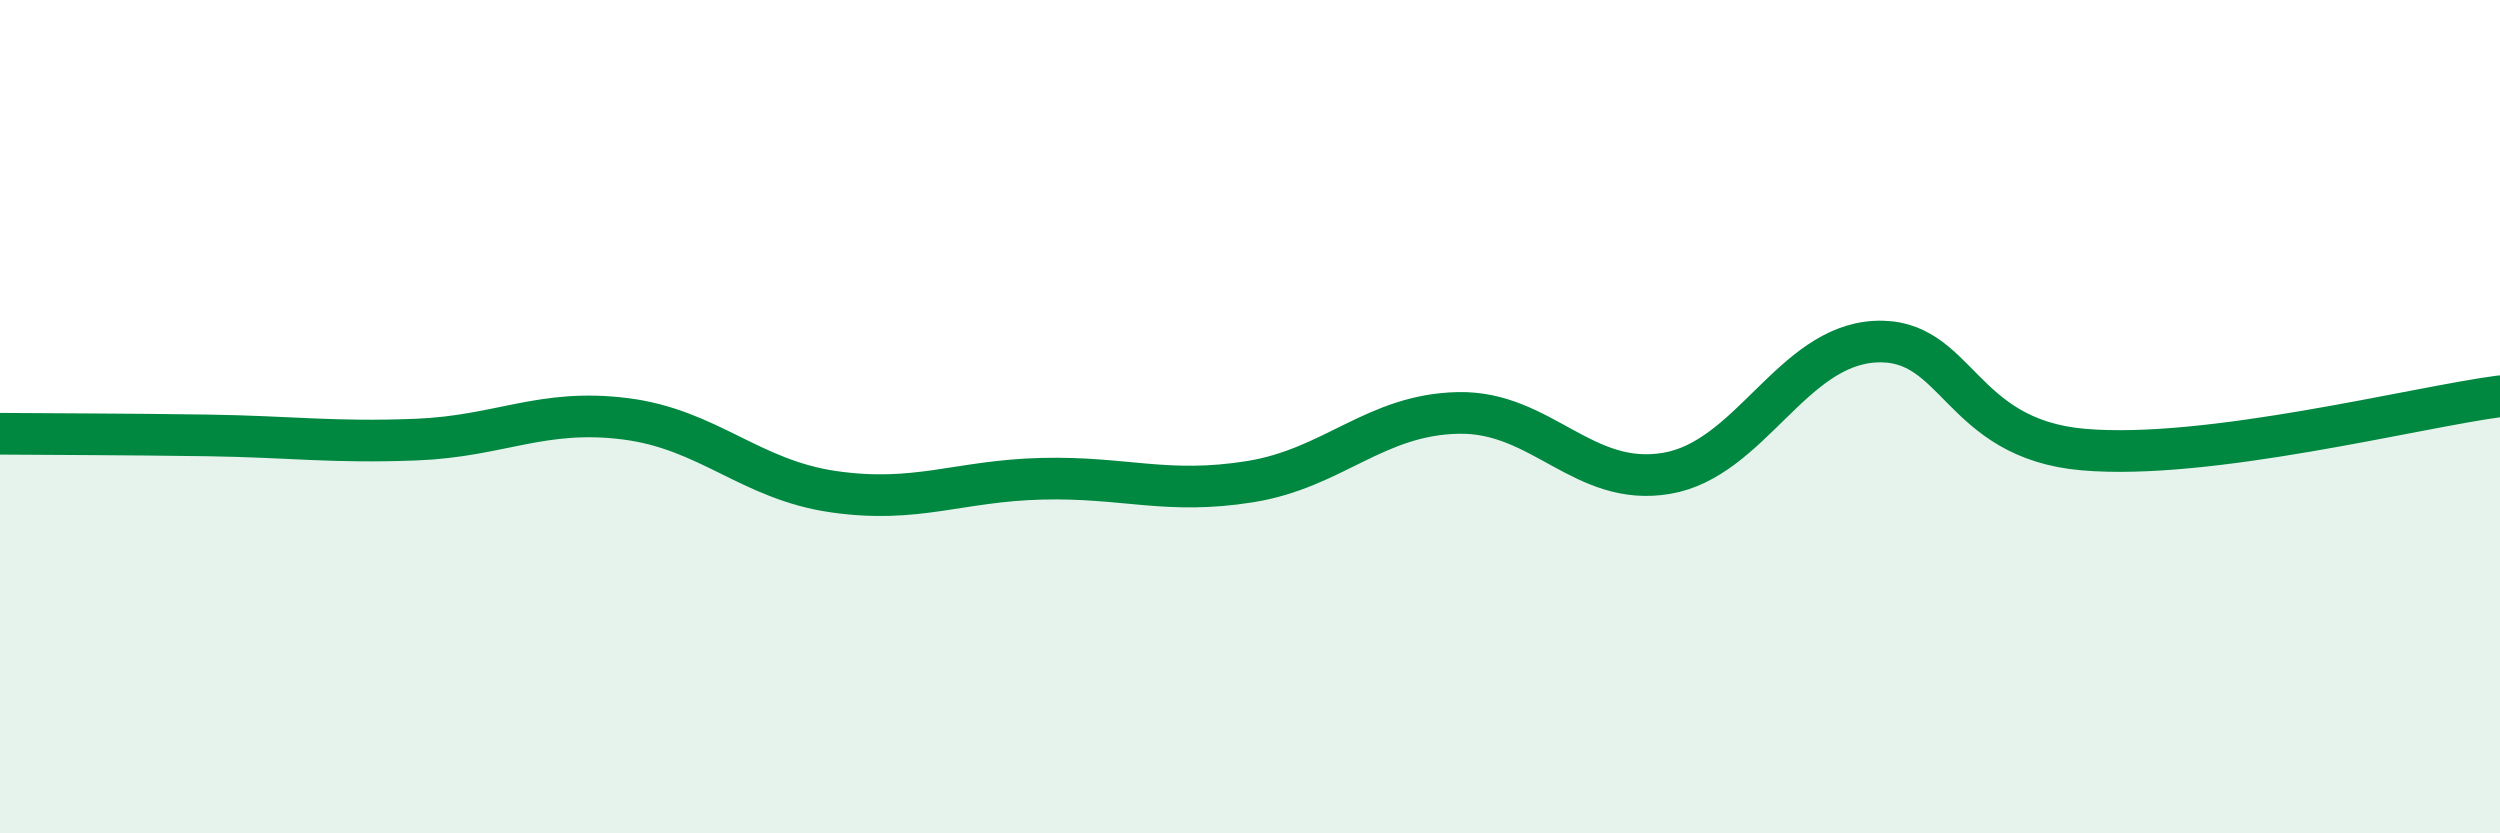
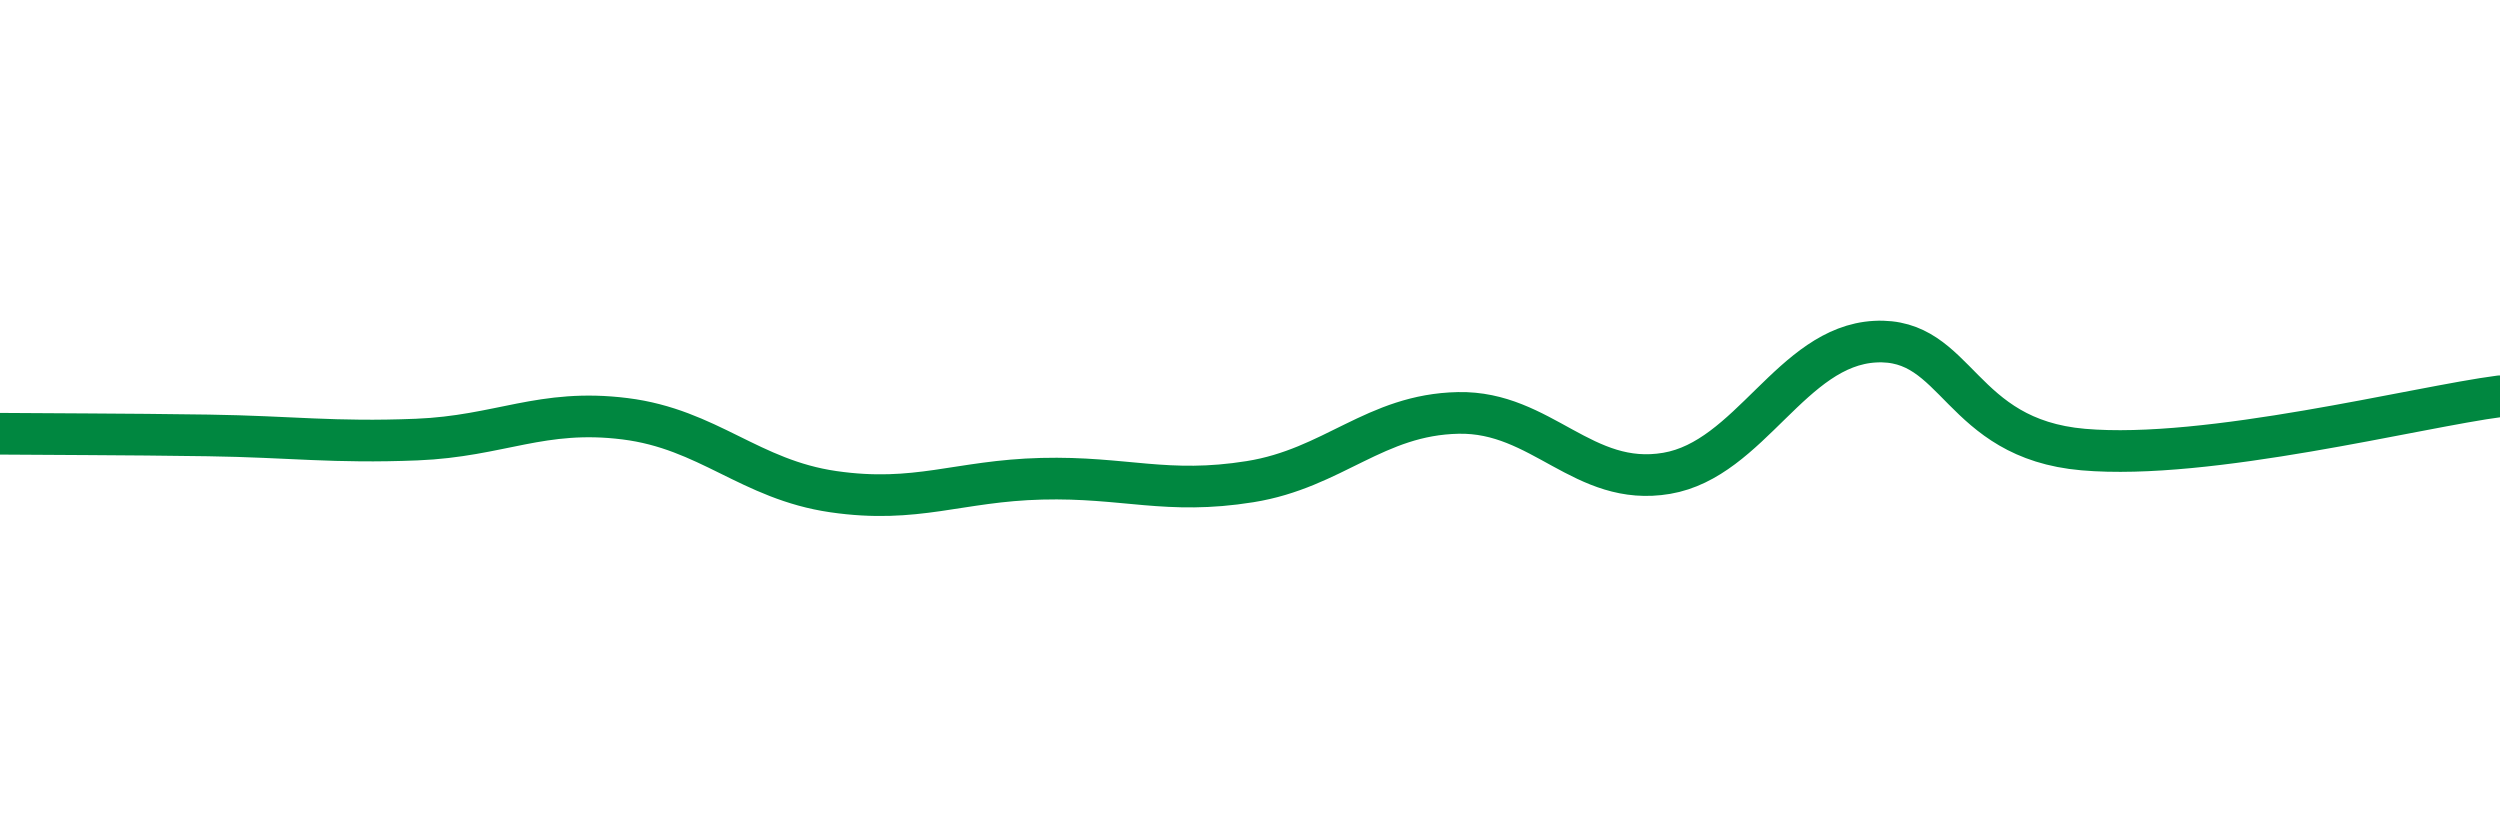
<svg xmlns="http://www.w3.org/2000/svg" width="60" height="20" viewBox="0 0 60 20">
-   <path d="M 0,10.41 C 1,10.42 3,10.42 5,10.45 C 7,10.48 8,10.63 10,10.55 C 12,10.47 13,9.8 15,10.05 C 17,10.3 18,11.51 20,11.8 C 22,12.09 23,11.54 25,11.49 C 27,11.44 28,11.88 30,11.56 C 32,11.24 33,9.95 35,9.91 C 37,9.87 38,11.7 40,11.36 C 42,11.02 43,8.31 45,8.2 C 47,8.09 47,10.53 50,10.79 C 53,11.05 58,9.77 60,9.51L60 20L0 20Z" fill="#008740" opacity="0.1" stroke-linecap="round" stroke-linejoin="round" />
  <path d="M 0,10.41 C 1,10.42 3,10.42 5,10.45 C 7,10.48 8,10.63 10,10.55 C 12,10.47 13,9.8 15,10.05 C 17,10.3 18,11.51 20,11.8 C 22,12.09 23,11.54 25,11.49 C 27,11.44 28,11.88 30,11.56 C 32,11.24 33,9.95 35,9.91 C 37,9.87 38,11.7 40,11.36 C 42,11.02 43,8.31 45,8.2 C 47,8.09 47,10.53 50,10.79 C 53,11.05 58,9.77 60,9.51" stroke="#008740" stroke-width="1" fill="none" stroke-linecap="round" stroke-linejoin="round" />
</svg>